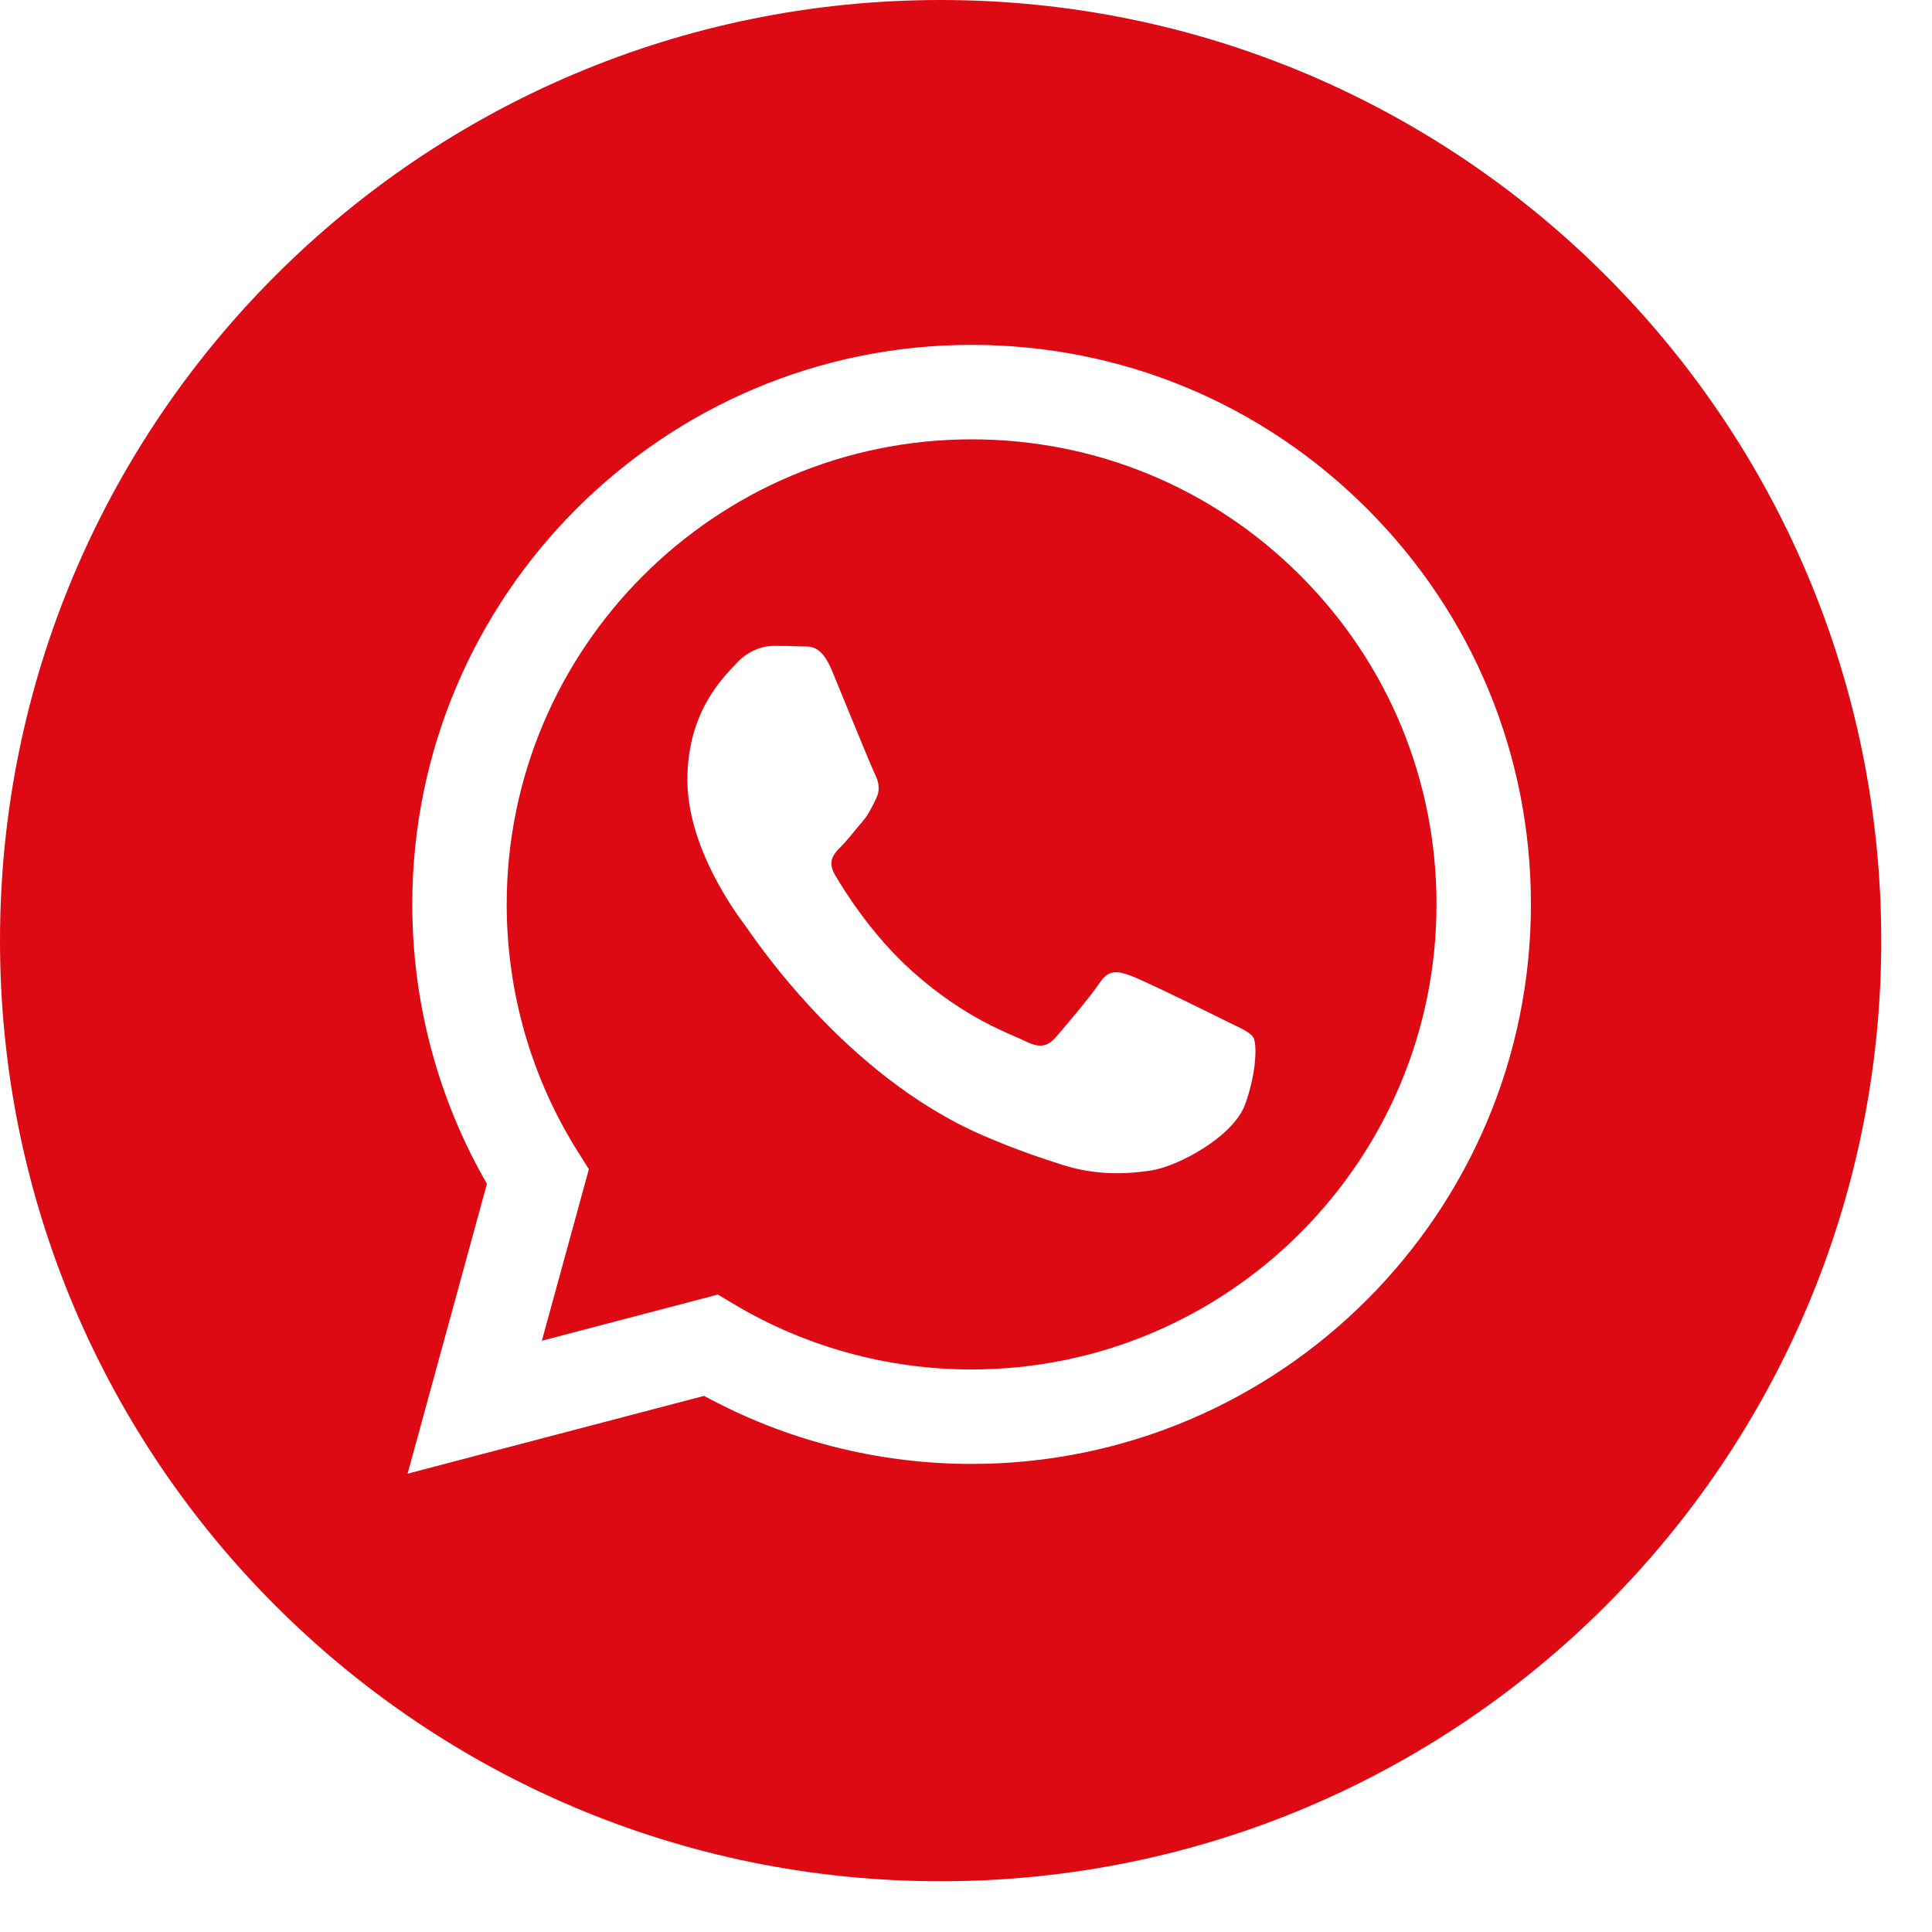
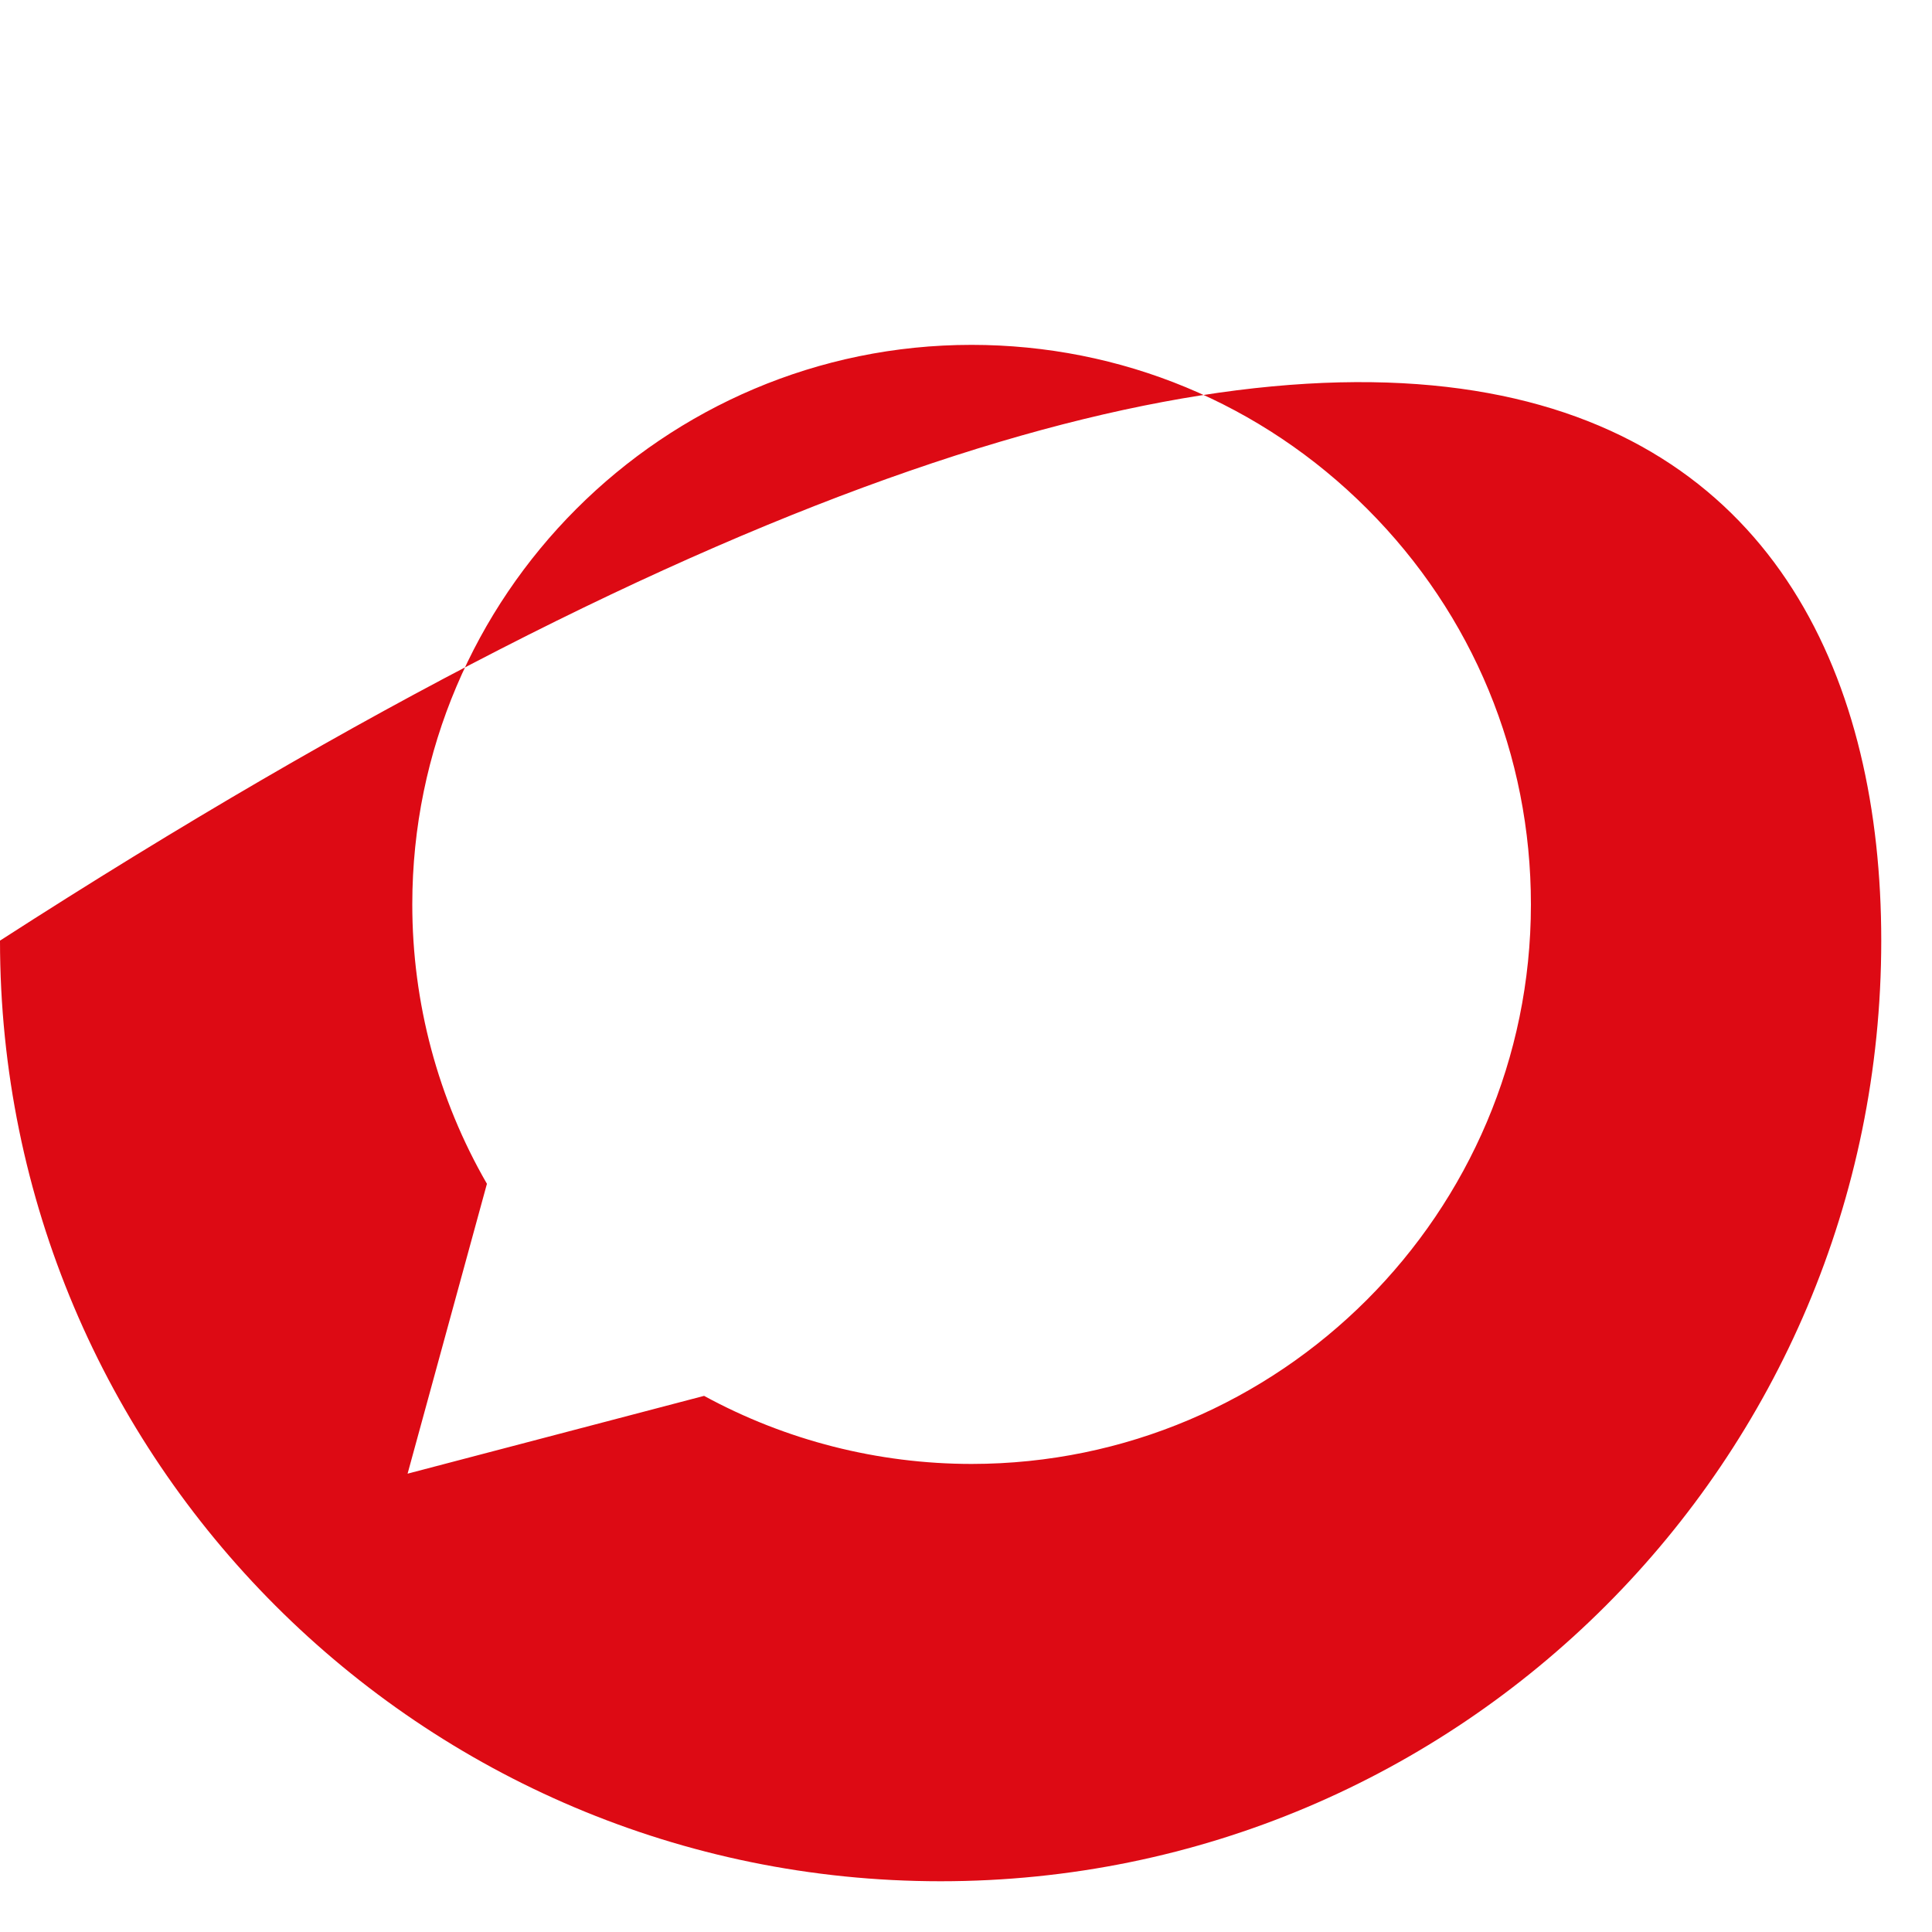
<svg xmlns="http://www.w3.org/2000/svg" width="30" height="30" viewBox="0 0 30 30" fill="none">
  <g clip-path="url(#clip0_2_41)">
-     <path fill-rule="evenodd" clip-rule="evenodd" d="M14.606 29.212C6.539 29.212 0 22.672 0 14.606C0 6.539 6.539 0 14.606 0C22.672 0 29.212 6.539 29.212 14.606C29.212 22.672 22.672 29.212 14.606 29.212ZM15.087 22.732C19.876 22.73 23.77 18.834 23.772 14.047C23.773 11.726 22.871 9.544 21.231 7.903C19.591 6.261 17.41 5.356 15.087 5.355C10.3 5.355 6.404 9.251 6.402 14.04C6.401 15.571 6.801 17.065 7.561 18.382L6.329 22.883L10.933 21.675C12.202 22.367 13.63 22.731 15.084 22.732H15.087Z" fill="#DD0A14" />
-     <path fill-rule="evenodd" clip-rule="evenodd" d="M11.147 20.102L8.414 20.819L9.144 18.155L8.972 17.882C8.249 16.733 7.868 15.405 7.868 14.04C7.87 10.06 11.108 6.822 15.09 6.822C17.018 6.823 18.831 7.575 20.194 8.939C21.556 10.304 22.307 12.117 22.306 14.046C22.304 18.027 19.066 21.265 15.087 21.265H15.084C13.789 21.265 12.518 20.917 11.41 20.259L11.147 20.102ZM19.463 16.112C19.409 16.022 19.264 15.967 19.047 15.859C18.83 15.75 17.763 15.225 17.564 15.153C17.365 15.08 17.22 15.044 17.076 15.261C16.931 15.479 16.515 15.967 16.389 16.112C16.262 16.257 16.135 16.275 15.918 16.166C15.701 16.058 15.002 15.829 14.173 15.089C13.528 14.514 13.093 13.803 12.966 13.586C12.839 13.369 12.953 13.251 13.061 13.143C13.159 13.046 13.278 12.89 13.387 12.763C13.495 12.636 13.531 12.546 13.604 12.401C13.676 12.256 13.64 12.129 13.586 12.021C13.531 11.912 13.097 10.844 12.917 10.409C12.74 9.986 12.562 10.044 12.428 10.037C12.302 10.031 12.157 10.029 12.012 10.029C11.868 10.029 11.633 10.084 11.434 10.301C11.235 10.518 10.674 11.043 10.674 12.111C10.674 13.179 11.452 14.211 11.56 14.356C11.669 14.501 13.091 16.693 15.267 17.633C15.785 17.856 16.189 17.99 16.505 18.09C17.024 18.255 17.498 18.232 17.871 18.176C18.288 18.114 19.155 17.651 19.336 17.144C19.517 16.637 19.517 16.203 19.463 16.112Z" fill="#DD0A14" />
+     <path fill-rule="evenodd" clip-rule="evenodd" d="M14.606 29.212C6.539 29.212 0 22.672 0 14.606C22.672 0 29.212 6.539 29.212 14.606C29.212 22.672 22.672 29.212 14.606 29.212ZM15.087 22.732C19.876 22.73 23.77 18.834 23.772 14.047C23.773 11.726 22.871 9.544 21.231 7.903C19.591 6.261 17.41 5.356 15.087 5.355C10.3 5.355 6.404 9.251 6.402 14.04C6.401 15.571 6.801 17.065 7.561 18.382L6.329 22.883L10.933 21.675C12.202 22.367 13.63 22.731 15.084 22.732H15.087Z" fill="#DD0A14" />
  </g>
  <defs>
    <clipPath id="clip0_2_41">
      <rect width="29.212" height="29.212" fill="white" />
    </clipPath>
  </defs>
</svg>